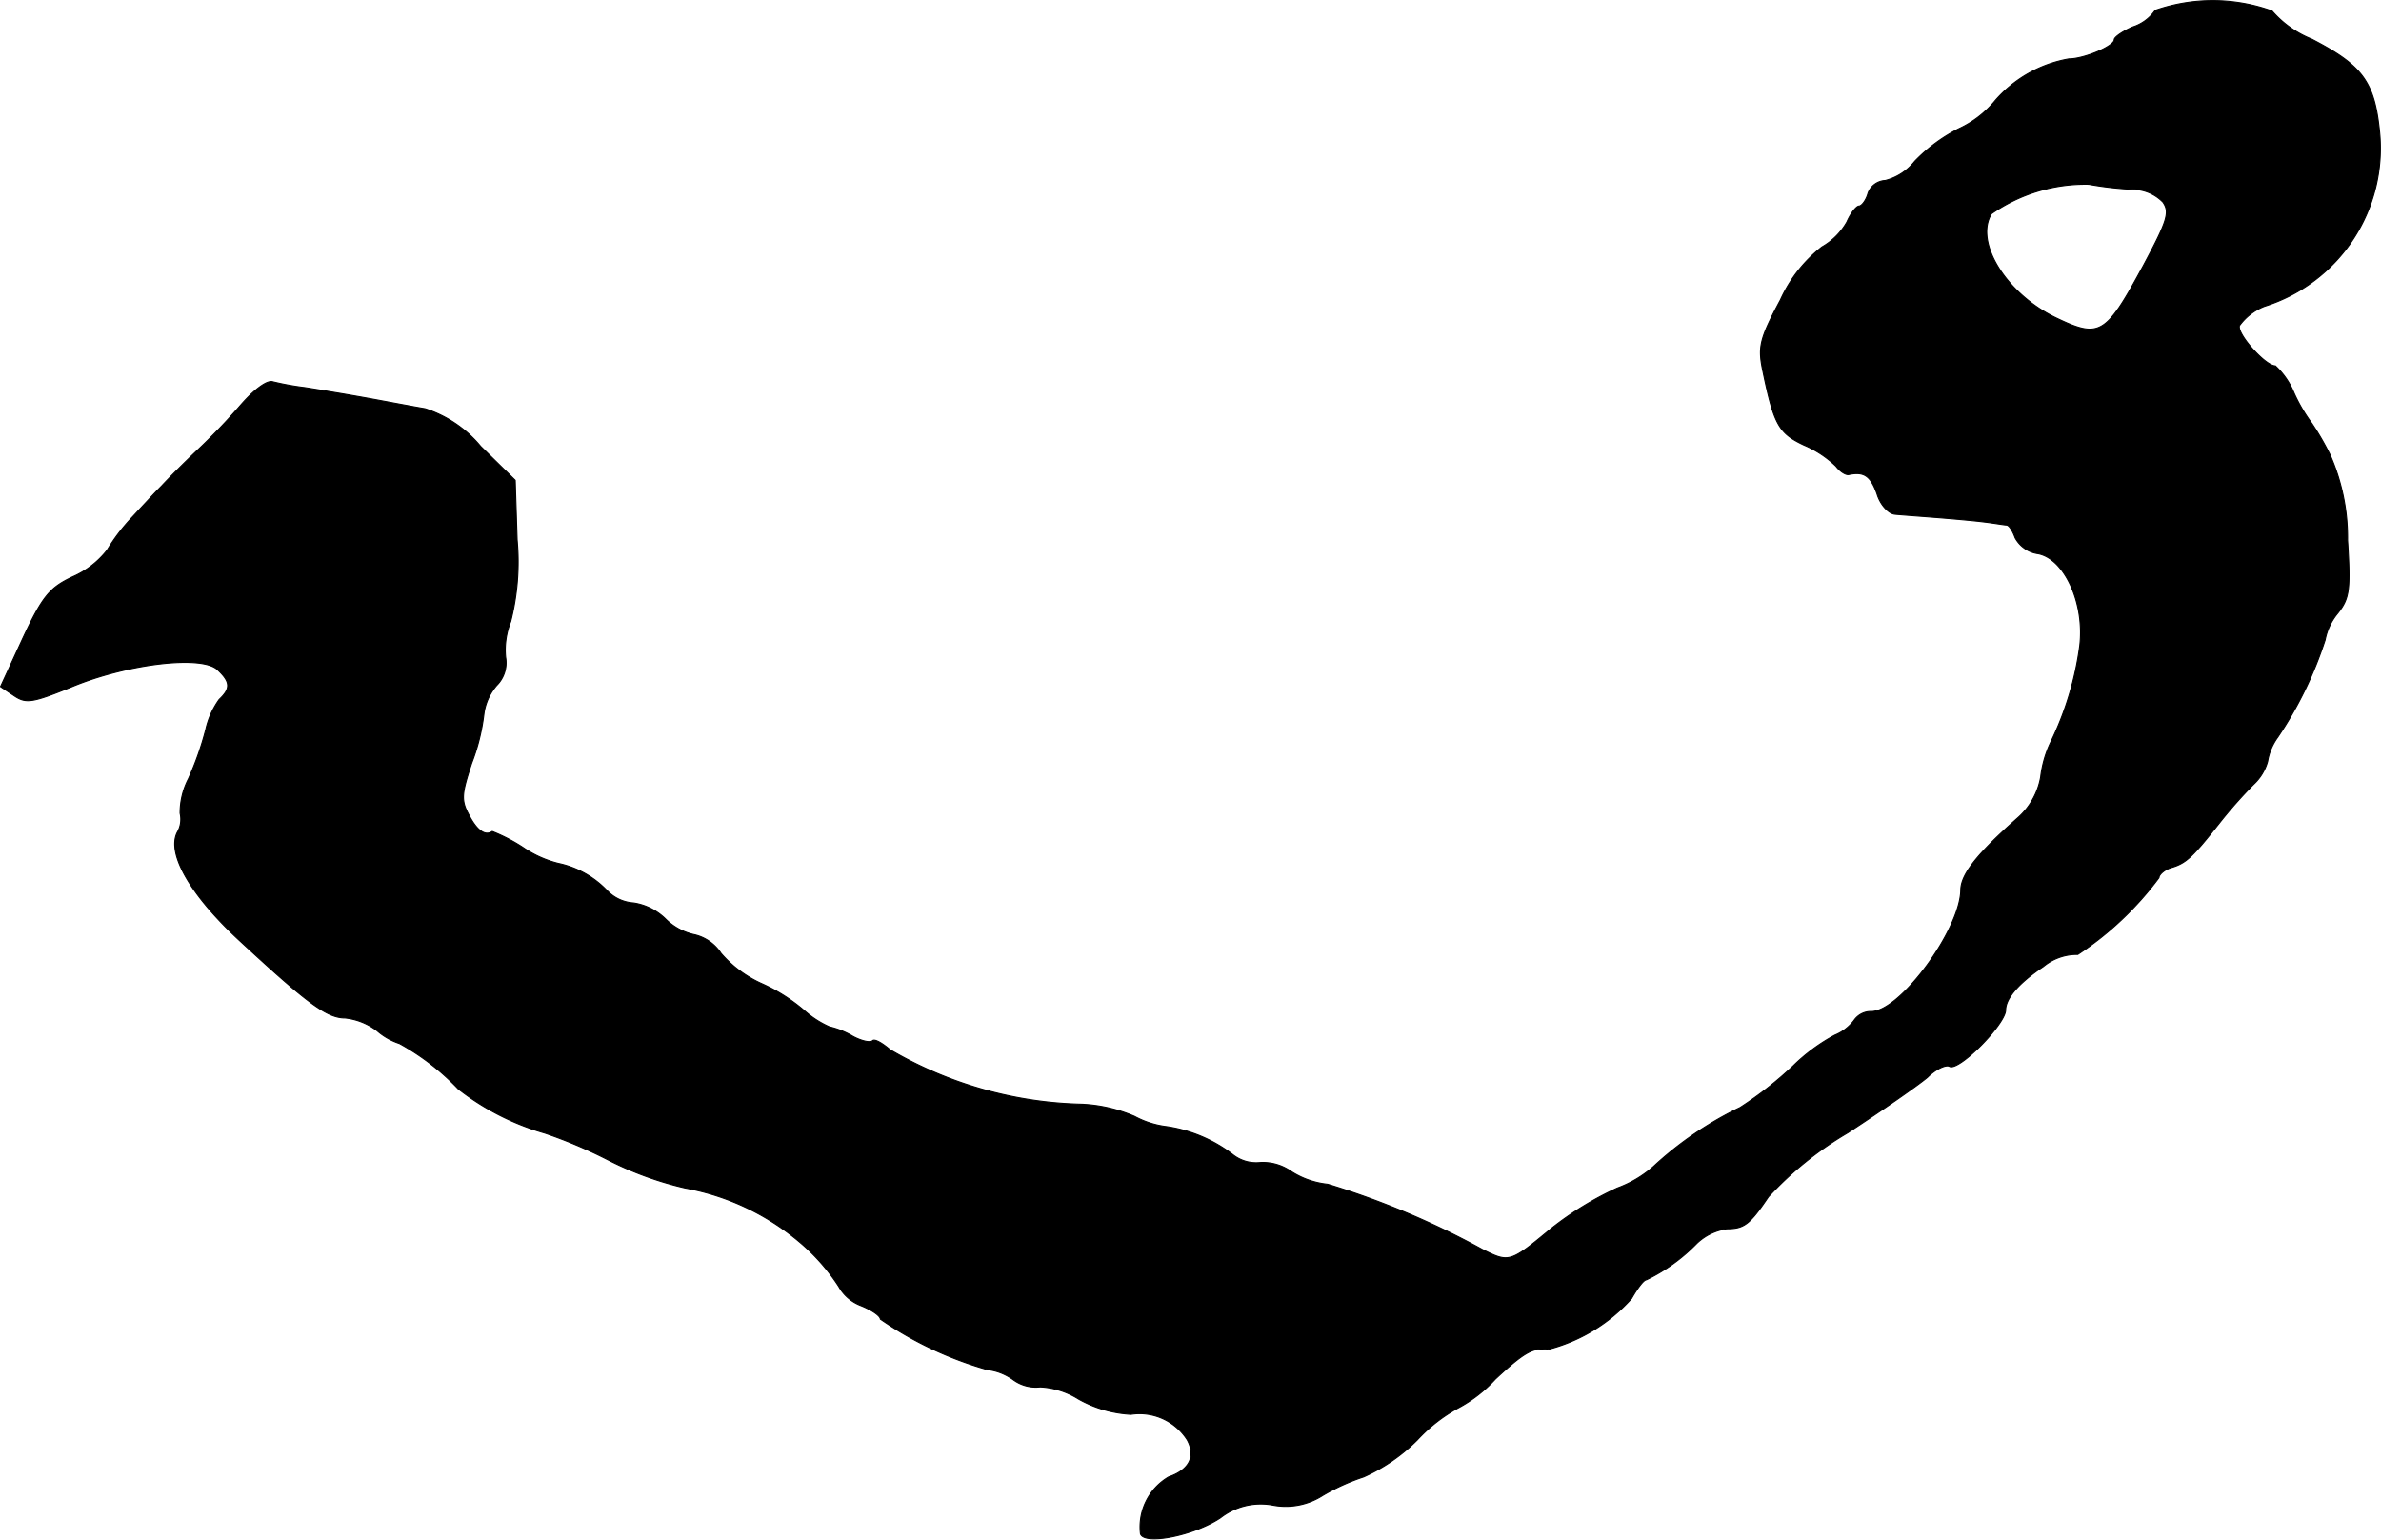
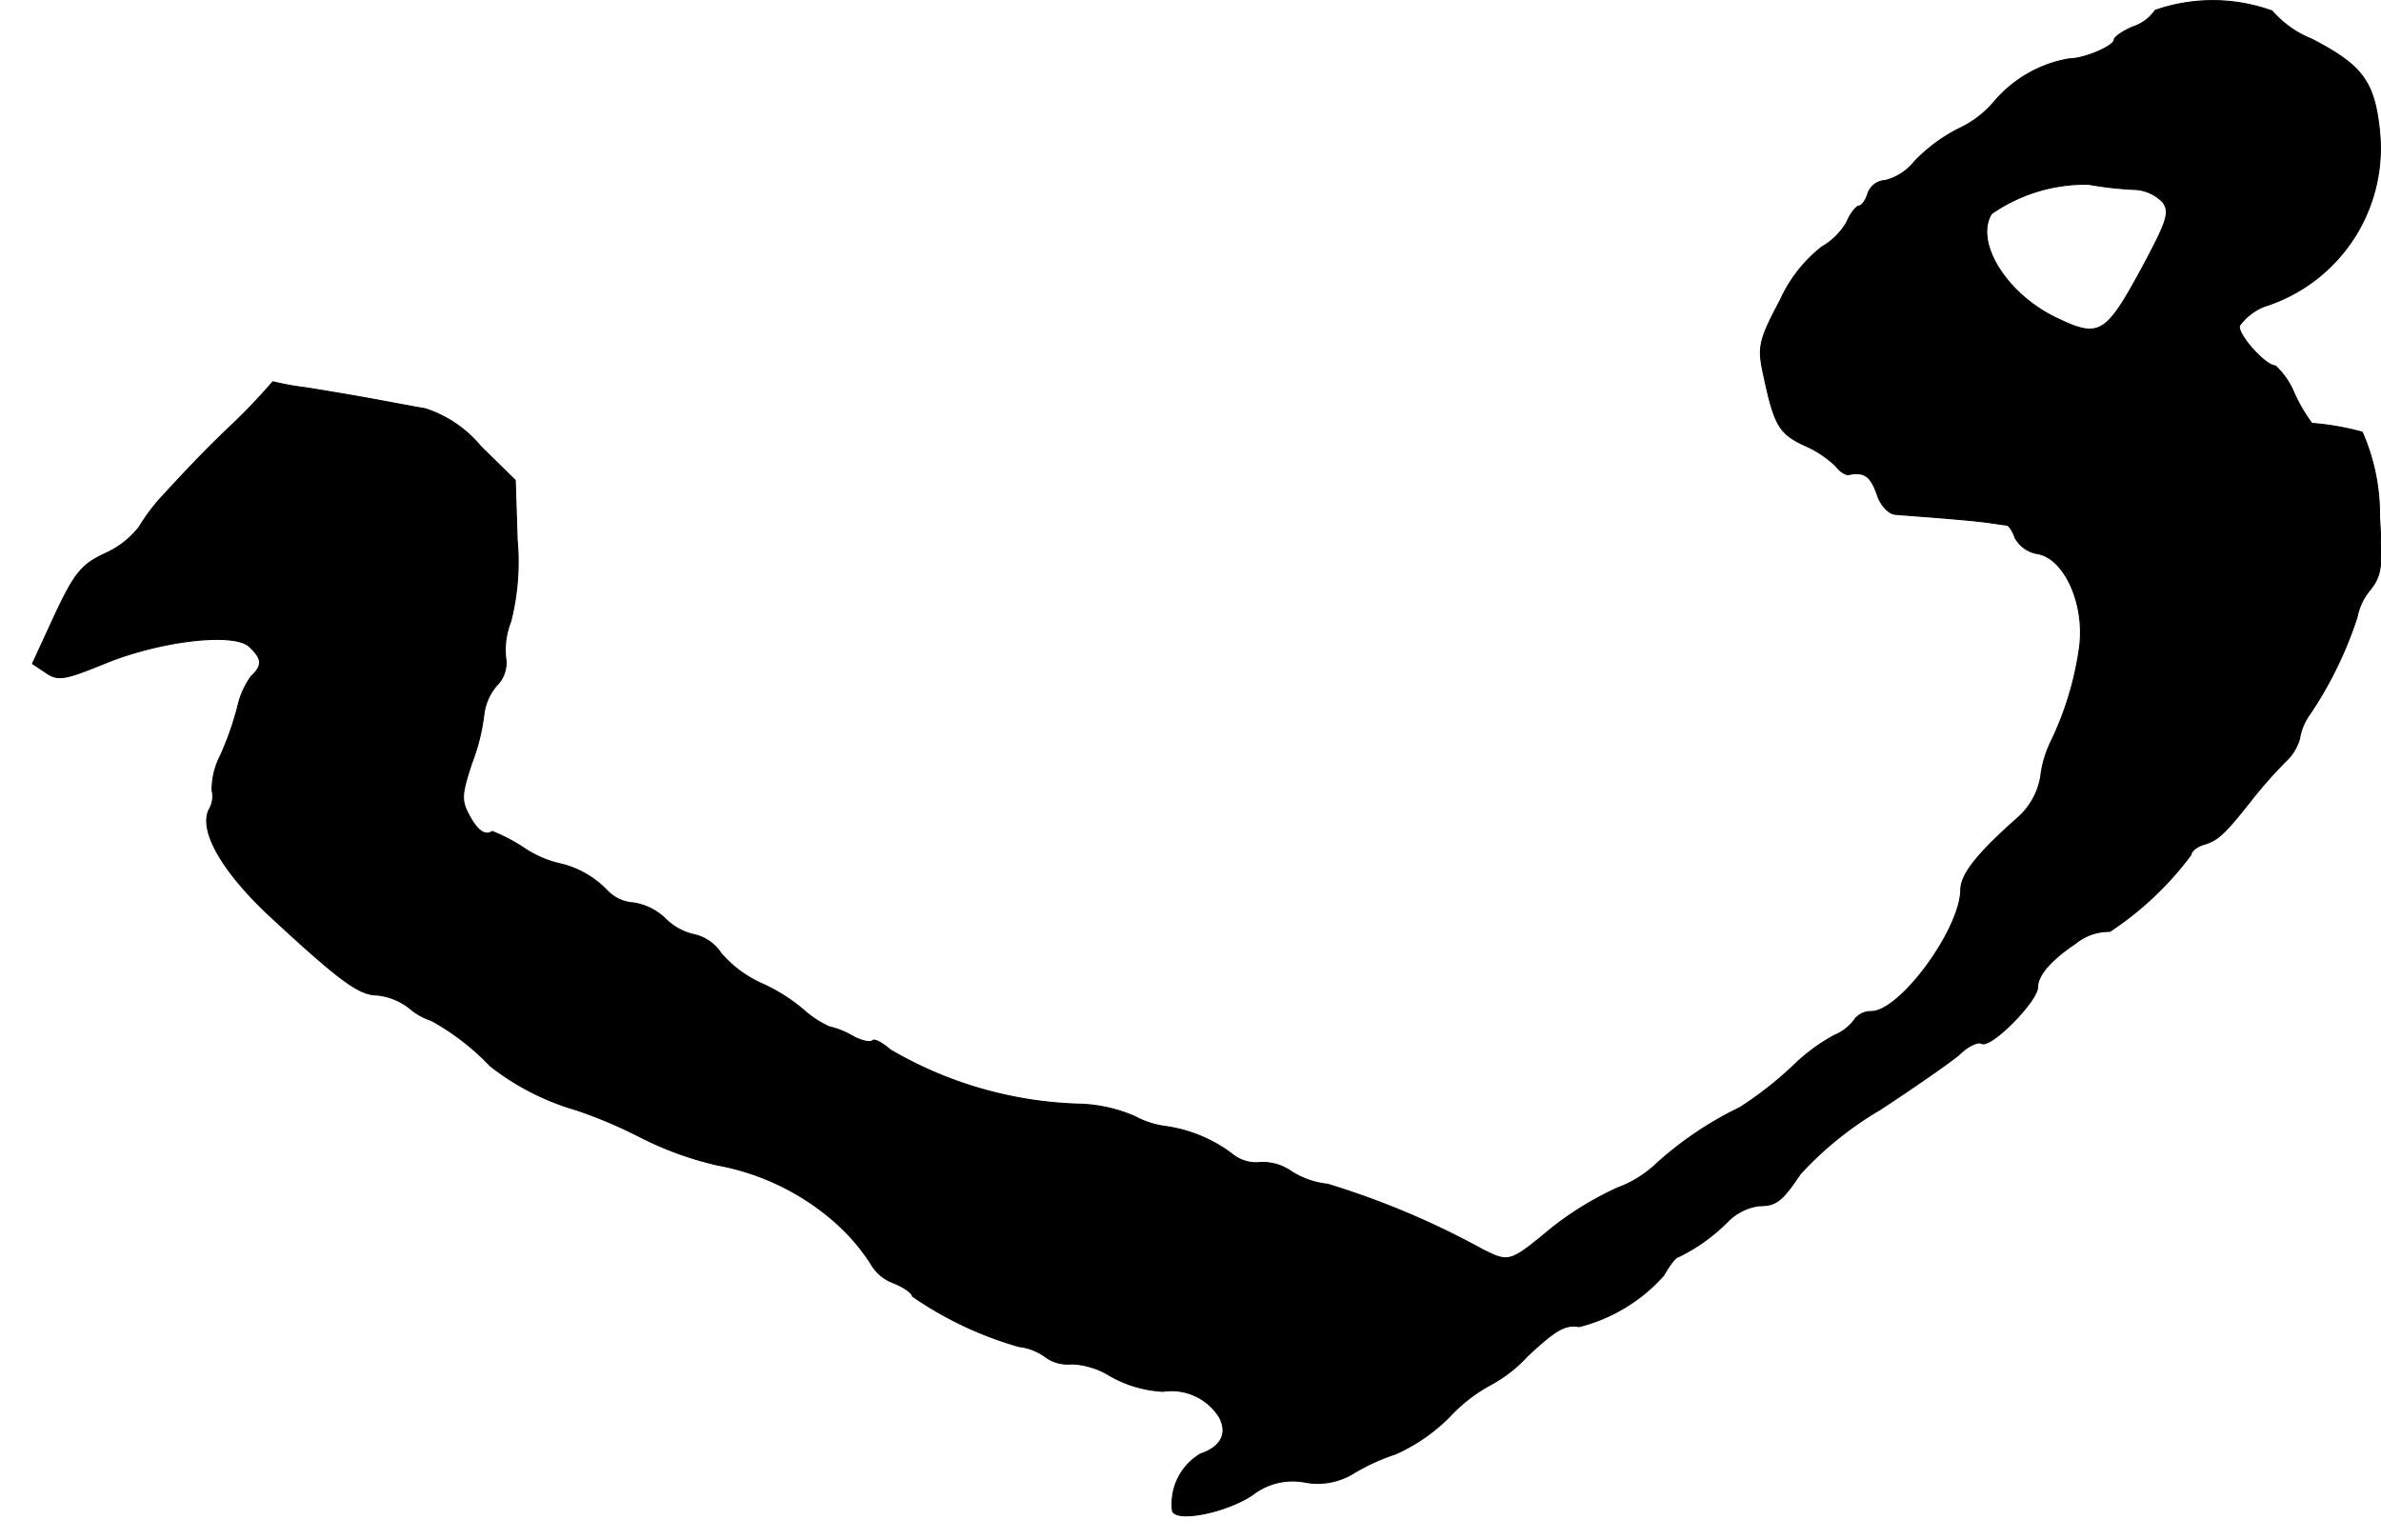
<svg xmlns="http://www.w3.org/2000/svg" version="1.1" width="7.957mm" height="5.145mm" viewBox="0 0 22.556 14.583">
  <defs>
    <style type="text/css">
      .a {
        stroke: #000;
        stroke-linecap: round;
        stroke-linejoin: round;
        stroke-width: 0.01px;
      }
    </style>
  </defs>
-   <path class="a" d="M20.417.097a.411.411,0,0,1-.212.157c-.097.042-.176.097-.176.121,0,.061-.285.182-.43.182a1.198,1.198,0,0,0-.697.394.974.974,0,0,1-.345.267,1.562,1.562,0,0,0-.418.309.519.519,0,0,1-.279.182.183.183,0,0,0-.164.121c-.018.067-.061.121-.085.121s-.079.067-.115.151a.631.631,0,0,1-.236.236,1.337,1.337,0,0,0-.394.503c-.194.363-.212.442-.17.654.109.527.151.606.394.721a.99.99,0,0,1,.303.2c.036.048.091.085.121.079.145-.03.206.012.267.182.03.103.109.188.17.194s.23.018.382.03.357.03.454.042c.103.012.2.03.224.03.024.006.055.055.079.121a.294.294,0,0,0,.218.151c.248.048.442.466.394.872a2.99,2.99,0,0,1-.273.909,1.049,1.049,0,0,0-.097.333.67.67,0,0,1-.224.394c-.369.327-.533.527-.533.678-.006.376-.575,1.151-.848,1.151a.192.192,0,0,0-.164.085.44.44,0,0,1-.182.139,1.738,1.738,0,0,0-.394.291,3.469,3.469,0,0,1-.503.394,3.33,3.33,0,0,0-.818.557,1.073,1.073,0,0,1-.345.206,3.069,3.069,0,0,0-.624.382c-.394.327-.4.327-.654.2a7.715,7.715,0,0,0-1.466-.618.79.79,0,0,1-.345-.121.468.468,0,0,0-.291-.085.356.356,0,0,1-.26-.073,1.357,1.357,0,0,0-.63-.267.856.856,0,0,1-.303-.097,1.428,1.428,0,0,0-.497-.115,3.758,3.758,0,0,1-1.817-.515c-.079-.067-.151-.109-.17-.085-.024.018-.103,0-.182-.042a.788.788,0,0,0-.224-.091.913.913,0,0,1-.242-.157A1.659,1.659,0,0,0,7.213,9.316a1.106,1.106,0,0,1-.382-.285.413.413,0,0,0-.248-.176.556.556,0,0,1-.279-.151.55.55,0,0,0-.303-.151A.379.379,0,0,1,5.753,8.438a.895.895,0,0,0-.466-.26,1.035,1.035,0,0,1-.333-.151,1.609,1.609,0,0,0-.291-.151c-.067.048-.145-.012-.218-.151-.079-.145-.073-.2.024-.497A1.9,1.9,0,0,0,4.584,6.766a.515.515,0,0,1,.121-.273A.303.303,0,0,0,4.79,6.227a.727.727,0,0,1,.048-.339A2.295,2.295,0,0,0,4.899,5.112L4.881,4.549l-.327-.321a1.138,1.138,0,0,0-.527-.357c-.109-.018-.363-.067-.563-.103S3.003,3.689,2.888,3.671a2.606,2.606,0,0,1-.303-.055c-.055-.018-.176.073-.303.218a5.803,5.803,0,0,1-.418.436c-.115.109-.26.254-.333.333-.073.073-.2.212-.285.303a1.822,1.822,0,0,0-.23.303.838.838,0,0,1-.327.254c-.218.103-.285.182-.472.581l-.212.46.127.085c.115.079.176.067.551-.085.527-.218,1.242-.303,1.381-.157.121.115.121.176.012.279a.782.782,0,0,0-.127.285,2.899,2.899,0,0,1-.164.466.707.707,0,0,0-.079.327.244.244,0,0,1-.024.176c-.109.2.121.6.594,1.036.642.594.824.727.993.727a.603.603,0,0,1,.303.121.612.612,0,0,0,.212.121,2.296,2.296,0,0,1,.557.43,2.403,2.403,0,0,0,.818.418,4.46,4.46,0,0,1,.6.254,3.168,3.168,0,0,0,.733.267,2.321,2.321,0,0,1,1.121.545,1.898,1.898,0,0,1,.333.388.406.406,0,0,0,.212.182c.103.042.182.097.182.127a3.417,3.417,0,0,0,1.012.478.516.516,0,0,1,.248.097.36.36,0,0,0,.254.067.752.752,0,0,1,.363.115,1.133,1.133,0,0,0,.497.145.535.535,0,0,1,.533.242c.085.157.018.285-.176.351a.55.55,0,0,0-.267.539c.036.109.503.018.757-.151a.62.62,0,0,1,.497-.121.647.647,0,0,0,.472-.091,1.977,1.977,0,0,1,.388-.176,1.702,1.702,0,0,0,.509-.351,1.516,1.516,0,0,1,.388-.303,1.316,1.316,0,0,0,.351-.273c.267-.248.357-.303.491-.279a1.593,1.593,0,0,0,.8-.485c.055-.097.115-.176.139-.176a1.705,1.705,0,0,0,.478-.345.519.519,0,0,1,.285-.139c.164,0,.218-.042.394-.303a3.273,3.273,0,0,1,.751-.606c.333-.218.672-.454.757-.527.079-.079.176-.121.206-.103.085.055.533-.4.533-.533,0-.109.121-.254.357-.412a.5.5,0,0,1,.327-.115,3.039,3.039,0,0,0,.769-.727c0-.03.055-.079.121-.097.139-.042.2-.103.454-.424a4.341,4.341,0,0,1,.321-.363.464.464,0,0,0,.133-.218.536.536,0,0,1,.097-.23,3.671,3.671,0,0,0,.448-.921.558.558,0,0,1,.121-.254c.109-.139.121-.218.091-.69a1.943,1.943,0,0,0-.164-.806A2.554,2.554,0,0,0,21.901,4.01a1.551,1.551,0,0,1-.17-.291.724.724,0,0,0-.176-.254c-.097,0-.369-.309-.339-.382a.534.534,0,0,1,.236-.182,1.57,1.57,0,0,0,1.09-1.659c-.048-.472-.164-.624-.642-.872a.977.977,0,0,1-.376-.267A1.658,1.658,0,0,0,20.417.097Zm-.212,1.696a.402.402,0,0,1,.285.121c.067.097.042.176-.188.606-.357.66-.412.69-.836.485-.466-.23-.763-.715-.6-.981a1.554,1.554,0,0,1,.921-.279A3.272,3.272,0,0,0,20.205,1.793Z" />
+   <path class="a" d="M20.417.097a.411.411,0,0,1-.212.157c-.097.042-.176.097-.176.121,0,.061-.285.182-.43.182a1.198,1.198,0,0,0-.697.394.974.974,0,0,1-.345.267,1.562,1.562,0,0,0-.418.309.519.519,0,0,1-.279.182.183.183,0,0,0-.164.121c-.018.067-.061.121-.085.121s-.079.067-.115.151a.631.631,0,0,1-.236.236,1.337,1.337,0,0,0-.394.503c-.194.363-.212.442-.17.654.109.527.151.606.394.721a.99.99,0,0,1,.303.2c.036.048.091.085.121.079.145-.03.206.012.267.182.03.103.109.188.17.194s.23.018.382.03.357.03.454.042c.103.012.2.03.224.03.024.006.055.055.079.121a.294.294,0,0,0,.218.151c.248.048.442.466.394.872a2.99,2.99,0,0,1-.273.909,1.049,1.049,0,0,0-.097.333.67.67,0,0,1-.224.394c-.369.327-.533.527-.533.678-.006.376-.575,1.151-.848,1.151a.192.192,0,0,0-.164.085.44.44,0,0,1-.182.139,1.738,1.738,0,0,0-.394.291,3.469,3.469,0,0,1-.503.394,3.33,3.33,0,0,0-.818.557,1.073,1.073,0,0,1-.345.206,3.069,3.069,0,0,0-.624.382c-.394.327-.4.327-.654.2a7.715,7.715,0,0,0-1.466-.618.79.79,0,0,1-.345-.121.468.468,0,0,0-.291-.085.356.356,0,0,1-.26-.073,1.357,1.357,0,0,0-.63-.267.856.856,0,0,1-.303-.097,1.428,1.428,0,0,0-.497-.115,3.758,3.758,0,0,1-1.817-.515c-.079-.067-.151-.109-.17-.085-.024.018-.103,0-.182-.042a.788.788,0,0,0-.224-.091.913.913,0,0,1-.242-.157A1.659,1.659,0,0,0,7.213,9.316a1.106,1.106,0,0,1-.382-.285.413.413,0,0,0-.248-.176.556.556,0,0,1-.279-.151.55.55,0,0,0-.303-.151A.379.379,0,0,1,5.753,8.438a.895.895,0,0,0-.466-.26,1.035,1.035,0,0,1-.333-.151,1.609,1.609,0,0,0-.291-.151c-.067.048-.145-.012-.218-.151-.079-.145-.073-.2.024-.497A1.9,1.9,0,0,0,4.584,6.766a.515.515,0,0,1,.121-.273A.303.303,0,0,0,4.79,6.227a.727.727,0,0,1,.048-.339A2.295,2.295,0,0,0,4.899,5.112L4.881,4.549l-.327-.321a1.138,1.138,0,0,0-.527-.357c-.109-.018-.363-.067-.563-.103S3.003,3.689,2.888,3.671a2.606,2.606,0,0,1-.303-.055a5.803,5.803,0,0,1-.418.436c-.115.109-.26.254-.333.333-.073.073-.2.212-.285.303a1.822,1.822,0,0,0-.23.303.838.838,0,0,1-.327.254c-.218.103-.285.182-.472.581l-.212.46.127.085c.115.079.176.067.551-.085.527-.218,1.242-.303,1.381-.157.121.115.121.176.012.279a.782.782,0,0,0-.127.285,2.899,2.899,0,0,1-.164.466.707.707,0,0,0-.079.327.244.244,0,0,1-.024.176c-.109.2.121.6.594,1.036.642.594.824.727.993.727a.603.603,0,0,1,.303.121.612.612,0,0,0,.212.121,2.296,2.296,0,0,1,.557.43,2.403,2.403,0,0,0,.818.418,4.46,4.46,0,0,1,.6.254,3.168,3.168,0,0,0,.733.267,2.321,2.321,0,0,1,1.121.545,1.898,1.898,0,0,1,.333.388.406.406,0,0,0,.212.182c.103.042.182.097.182.127a3.417,3.417,0,0,0,1.012.478.516.516,0,0,1,.248.097.36.36,0,0,0,.254.067.752.752,0,0,1,.363.115,1.133,1.133,0,0,0,.497.145.535.535,0,0,1,.533.242c.085.157.018.285-.176.351a.55.55,0,0,0-.267.539c.036.109.503.018.757-.151a.62.62,0,0,1,.497-.121.647.647,0,0,0,.472-.091,1.977,1.977,0,0,1,.388-.176,1.702,1.702,0,0,0,.509-.351,1.516,1.516,0,0,1,.388-.303,1.316,1.316,0,0,0,.351-.273c.267-.248.357-.303.491-.279a1.593,1.593,0,0,0,.8-.485c.055-.097.115-.176.139-.176a1.705,1.705,0,0,0,.478-.345.519.519,0,0,1,.285-.139c.164,0,.218-.042.394-.303a3.273,3.273,0,0,1,.751-.606c.333-.218.672-.454.757-.527.079-.079.176-.121.206-.103.085.055.533-.4.533-.533,0-.109.121-.254.357-.412a.5.5,0,0,1,.327-.115,3.039,3.039,0,0,0,.769-.727c0-.03.055-.079.121-.097.139-.042.2-.103.454-.424a4.341,4.341,0,0,1,.321-.363.464.464,0,0,0,.133-.218.536.536,0,0,1,.097-.23,3.671,3.671,0,0,0,.448-.921.558.558,0,0,1,.121-.254c.109-.139.121-.218.091-.69a1.943,1.943,0,0,0-.164-.806A2.554,2.554,0,0,0,21.901,4.01a1.551,1.551,0,0,1-.17-.291.724.724,0,0,0-.176-.254c-.097,0-.369-.309-.339-.382a.534.534,0,0,1,.236-.182,1.57,1.57,0,0,0,1.09-1.659c-.048-.472-.164-.624-.642-.872a.977.977,0,0,1-.376-.267A1.658,1.658,0,0,0,20.417.097Zm-.212,1.696a.402.402,0,0,1,.285.121c.067.097.042.176-.188.606-.357.66-.412.69-.836.485-.466-.23-.763-.715-.6-.981a1.554,1.554,0,0,1,.921-.279A3.272,3.272,0,0,0,20.205,1.793Z" />
</svg>